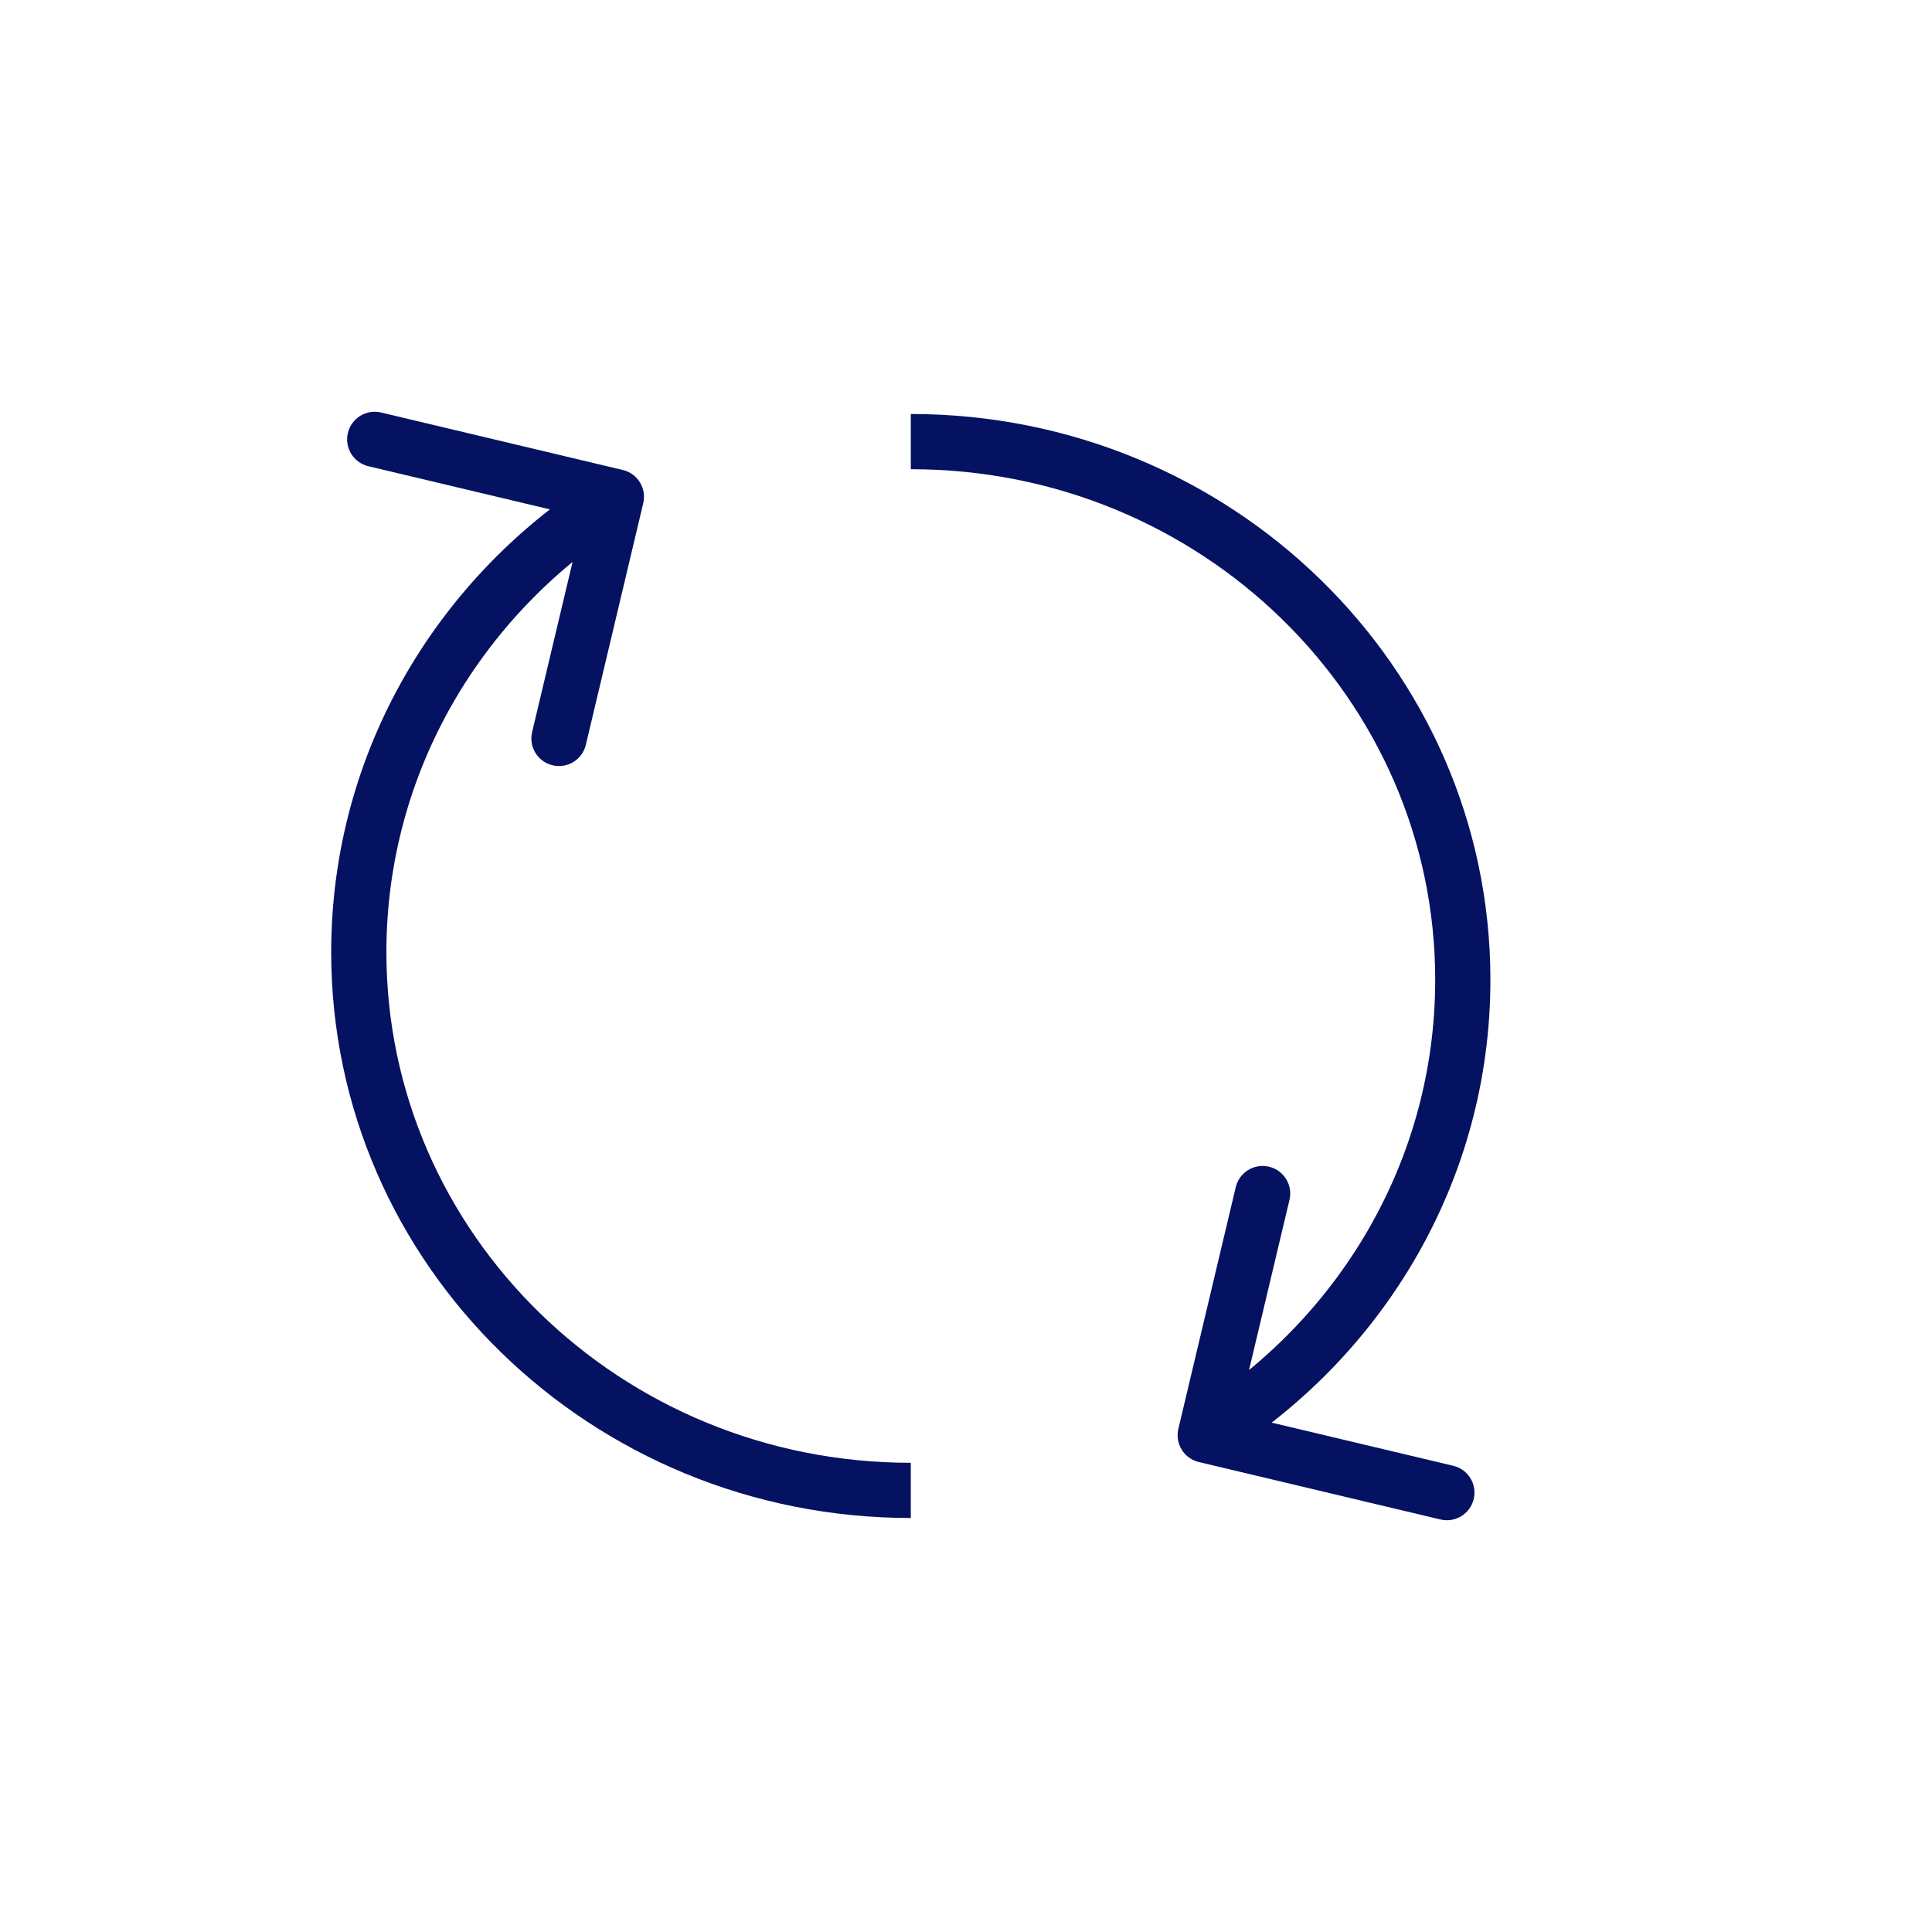
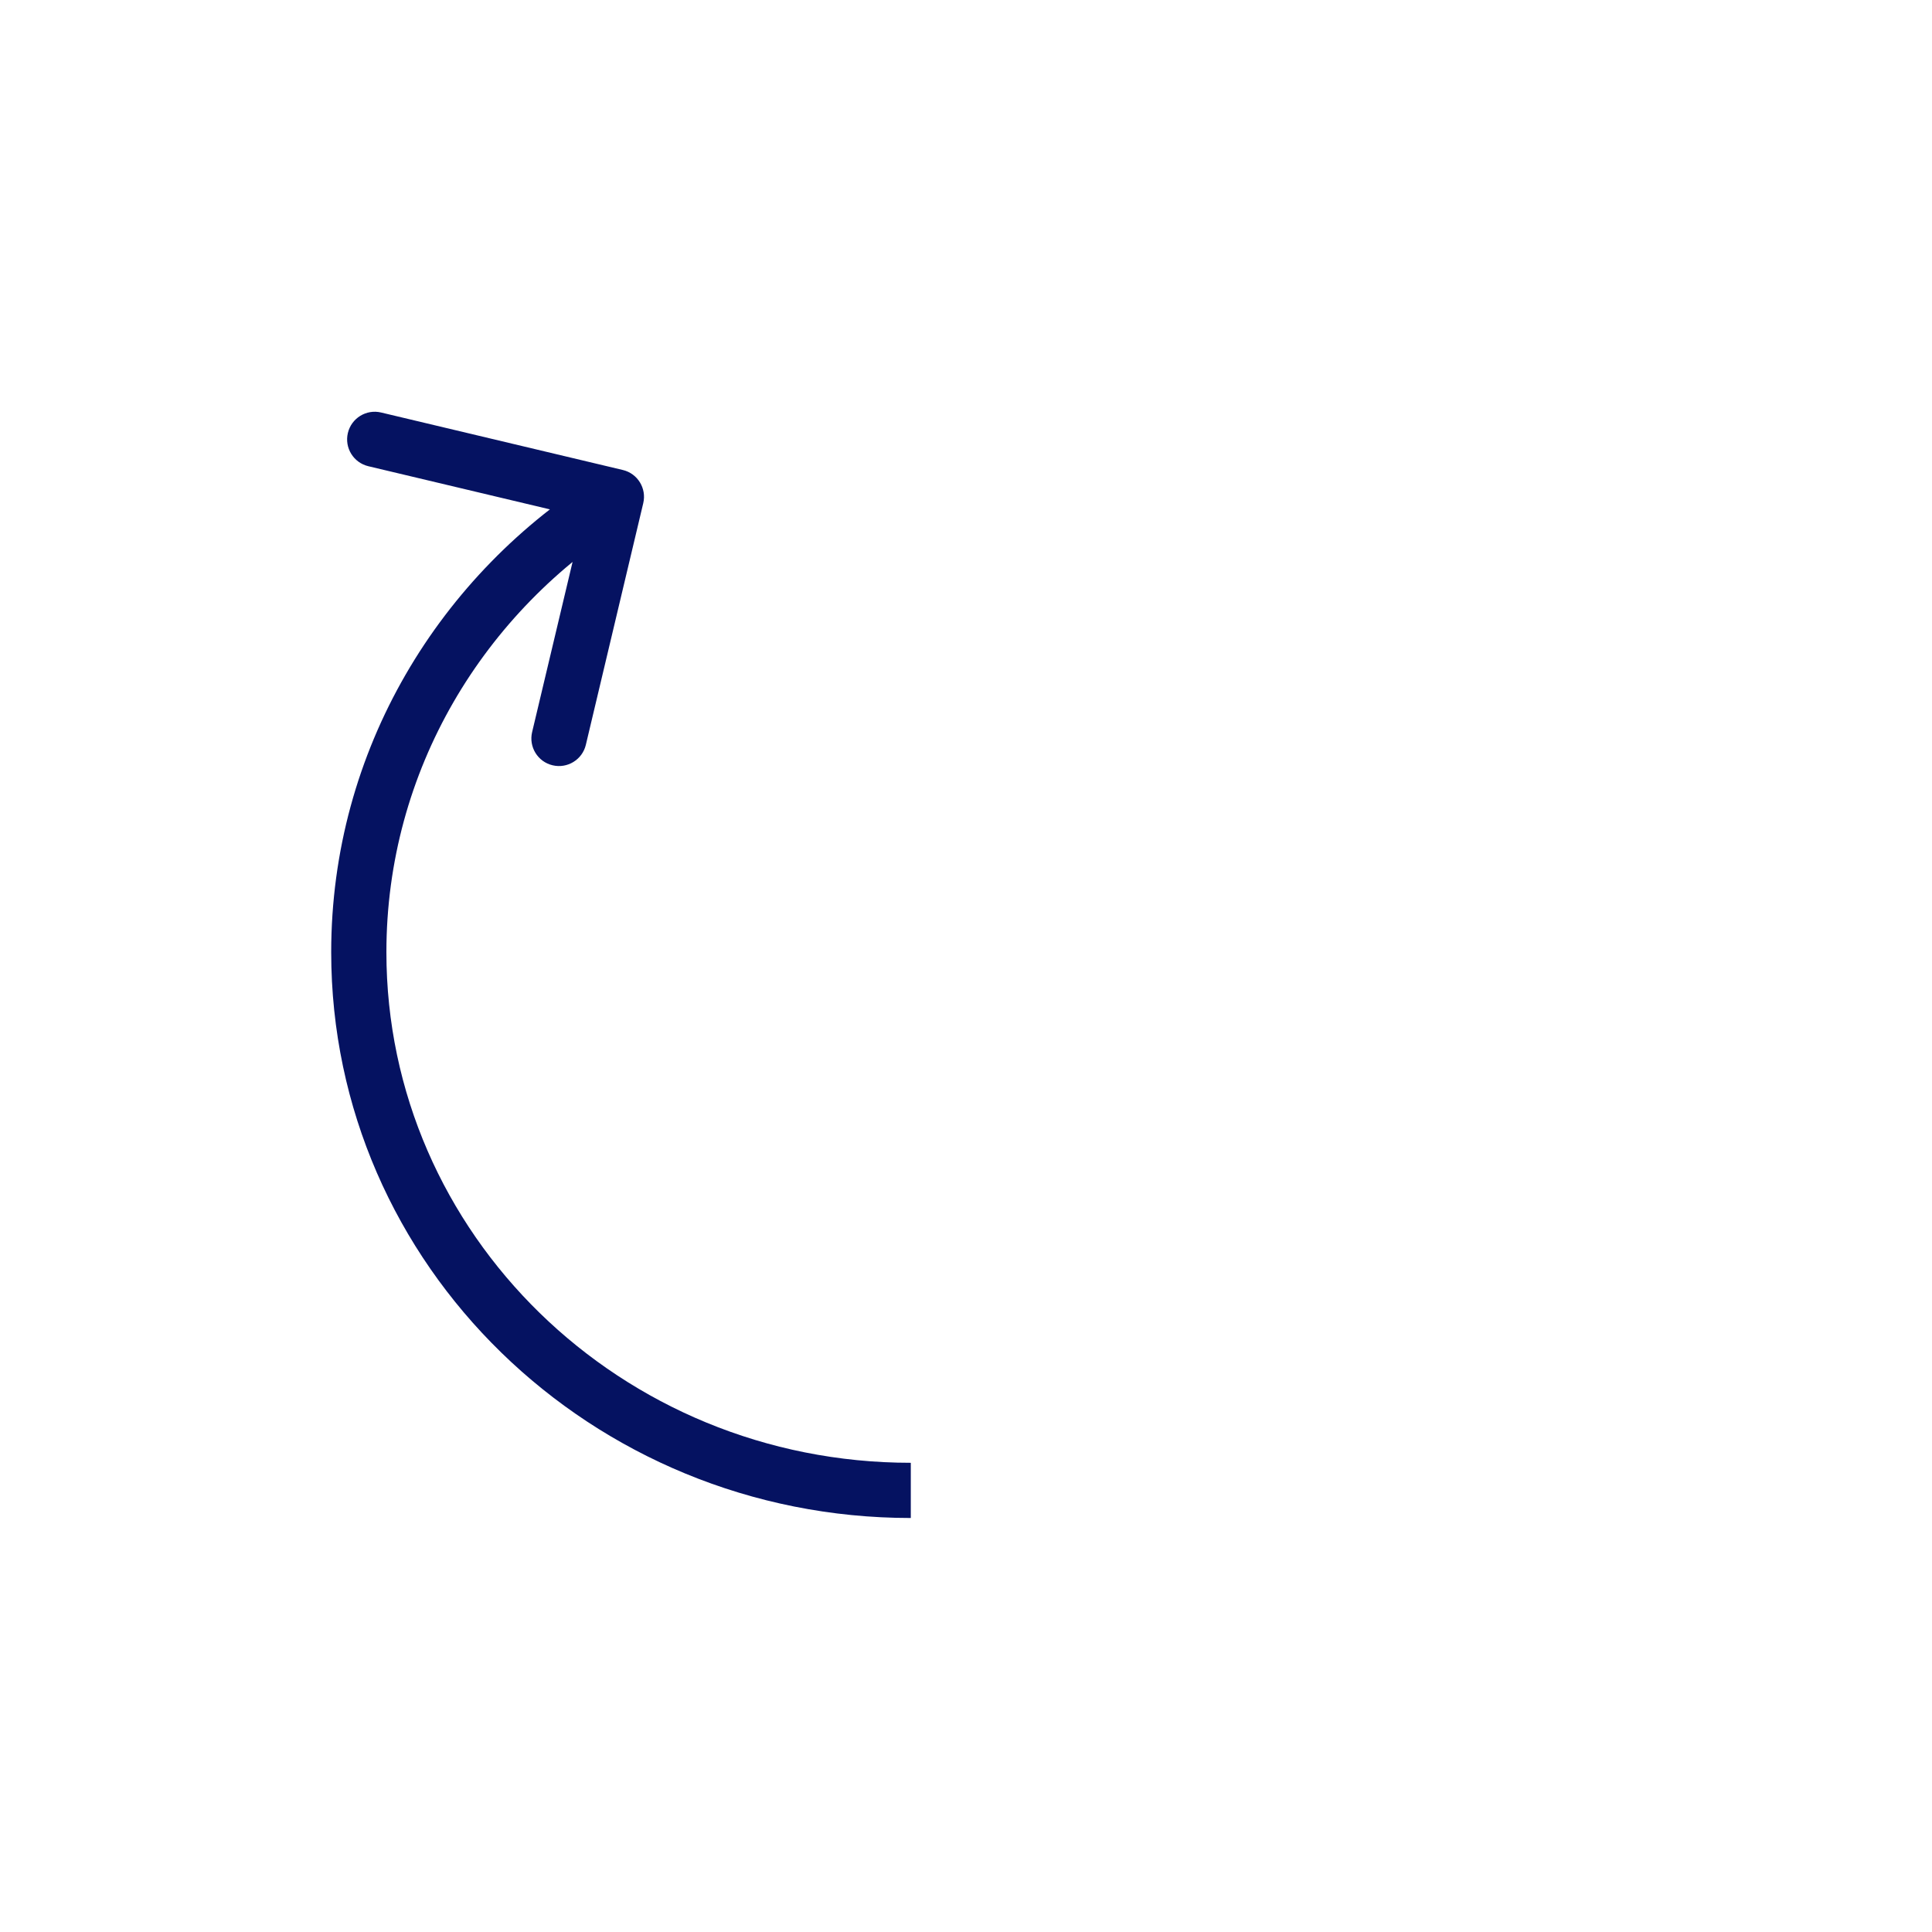
<svg xmlns="http://www.w3.org/2000/svg" width="35" height="35" viewBox="0 0 35 35" fill="none">
-   <path d="M11.653 9.116C11.717 8.847 11.551 8.577 11.282 8.514L6.904 7.473C6.636 7.409 6.366 7.575 6.302 7.844C6.238 8.113 6.404 8.382 6.673 8.446L10.565 9.371L9.64 13.262C9.576 13.531 9.742 13.801 10.011 13.864C10.279 13.928 10.549 13.762 10.613 13.494L11.653 9.116ZM16.5 27V26.5C11.241 26.5 7 22.347 7 17.25H6.5H6C6 22.922 10.713 27.5 16.5 27.5V27ZM6.5 17.25H7C7 13.961 8.763 11.068 11.429 9.426L11.167 9L10.904 8.574C7.962 10.387 6 13.592 6 17.25H6.5Z" fill="#051261" />
-   <path d="M21.347 25.884C21.283 26.153 21.449 26.423 21.718 26.486L26.096 27.527C26.364 27.591 26.634 27.425 26.698 27.156C26.762 26.887 26.596 26.618 26.327 26.554L22.435 25.629L23.36 21.738C23.424 21.469 23.258 21.199 22.989 21.136C22.721 21.072 22.451 21.238 22.387 21.506L21.347 25.884ZM16.5 8V8.5C21.759 8.5 26 12.653 26 17.75H26.5H27C27 12.078 22.287 7.5 16.5 7.5V8ZM26.5 17.75H26C26 21.039 24.237 23.932 21.571 25.574L21.833 26L22.096 26.426C25.038 24.613 27 21.408 27 17.75H26.5Z" fill="#051261" />
+   <path d="M11.653 9.116C11.717 8.847 11.551 8.577 11.282 8.514L6.904 7.473C6.636 7.409 6.366 7.575 6.302 7.844C6.238 8.113 6.404 8.382 6.673 8.446L10.565 9.371L9.64 13.262C9.576 13.531 9.742 13.801 10.011 13.864C10.279 13.928 10.549 13.762 10.613 13.494L11.653 9.116ZM16.5 27V26.5C11.241 26.5 7 22.347 7 17.25H6.5H6C6 22.922 10.713 27.5 16.5 27.5ZM6.5 17.25H7C7 13.961 8.763 11.068 11.429 9.426L11.167 9L10.904 8.574C7.962 10.387 6 13.592 6 17.25H6.5Z" fill="#051261" />
</svg>